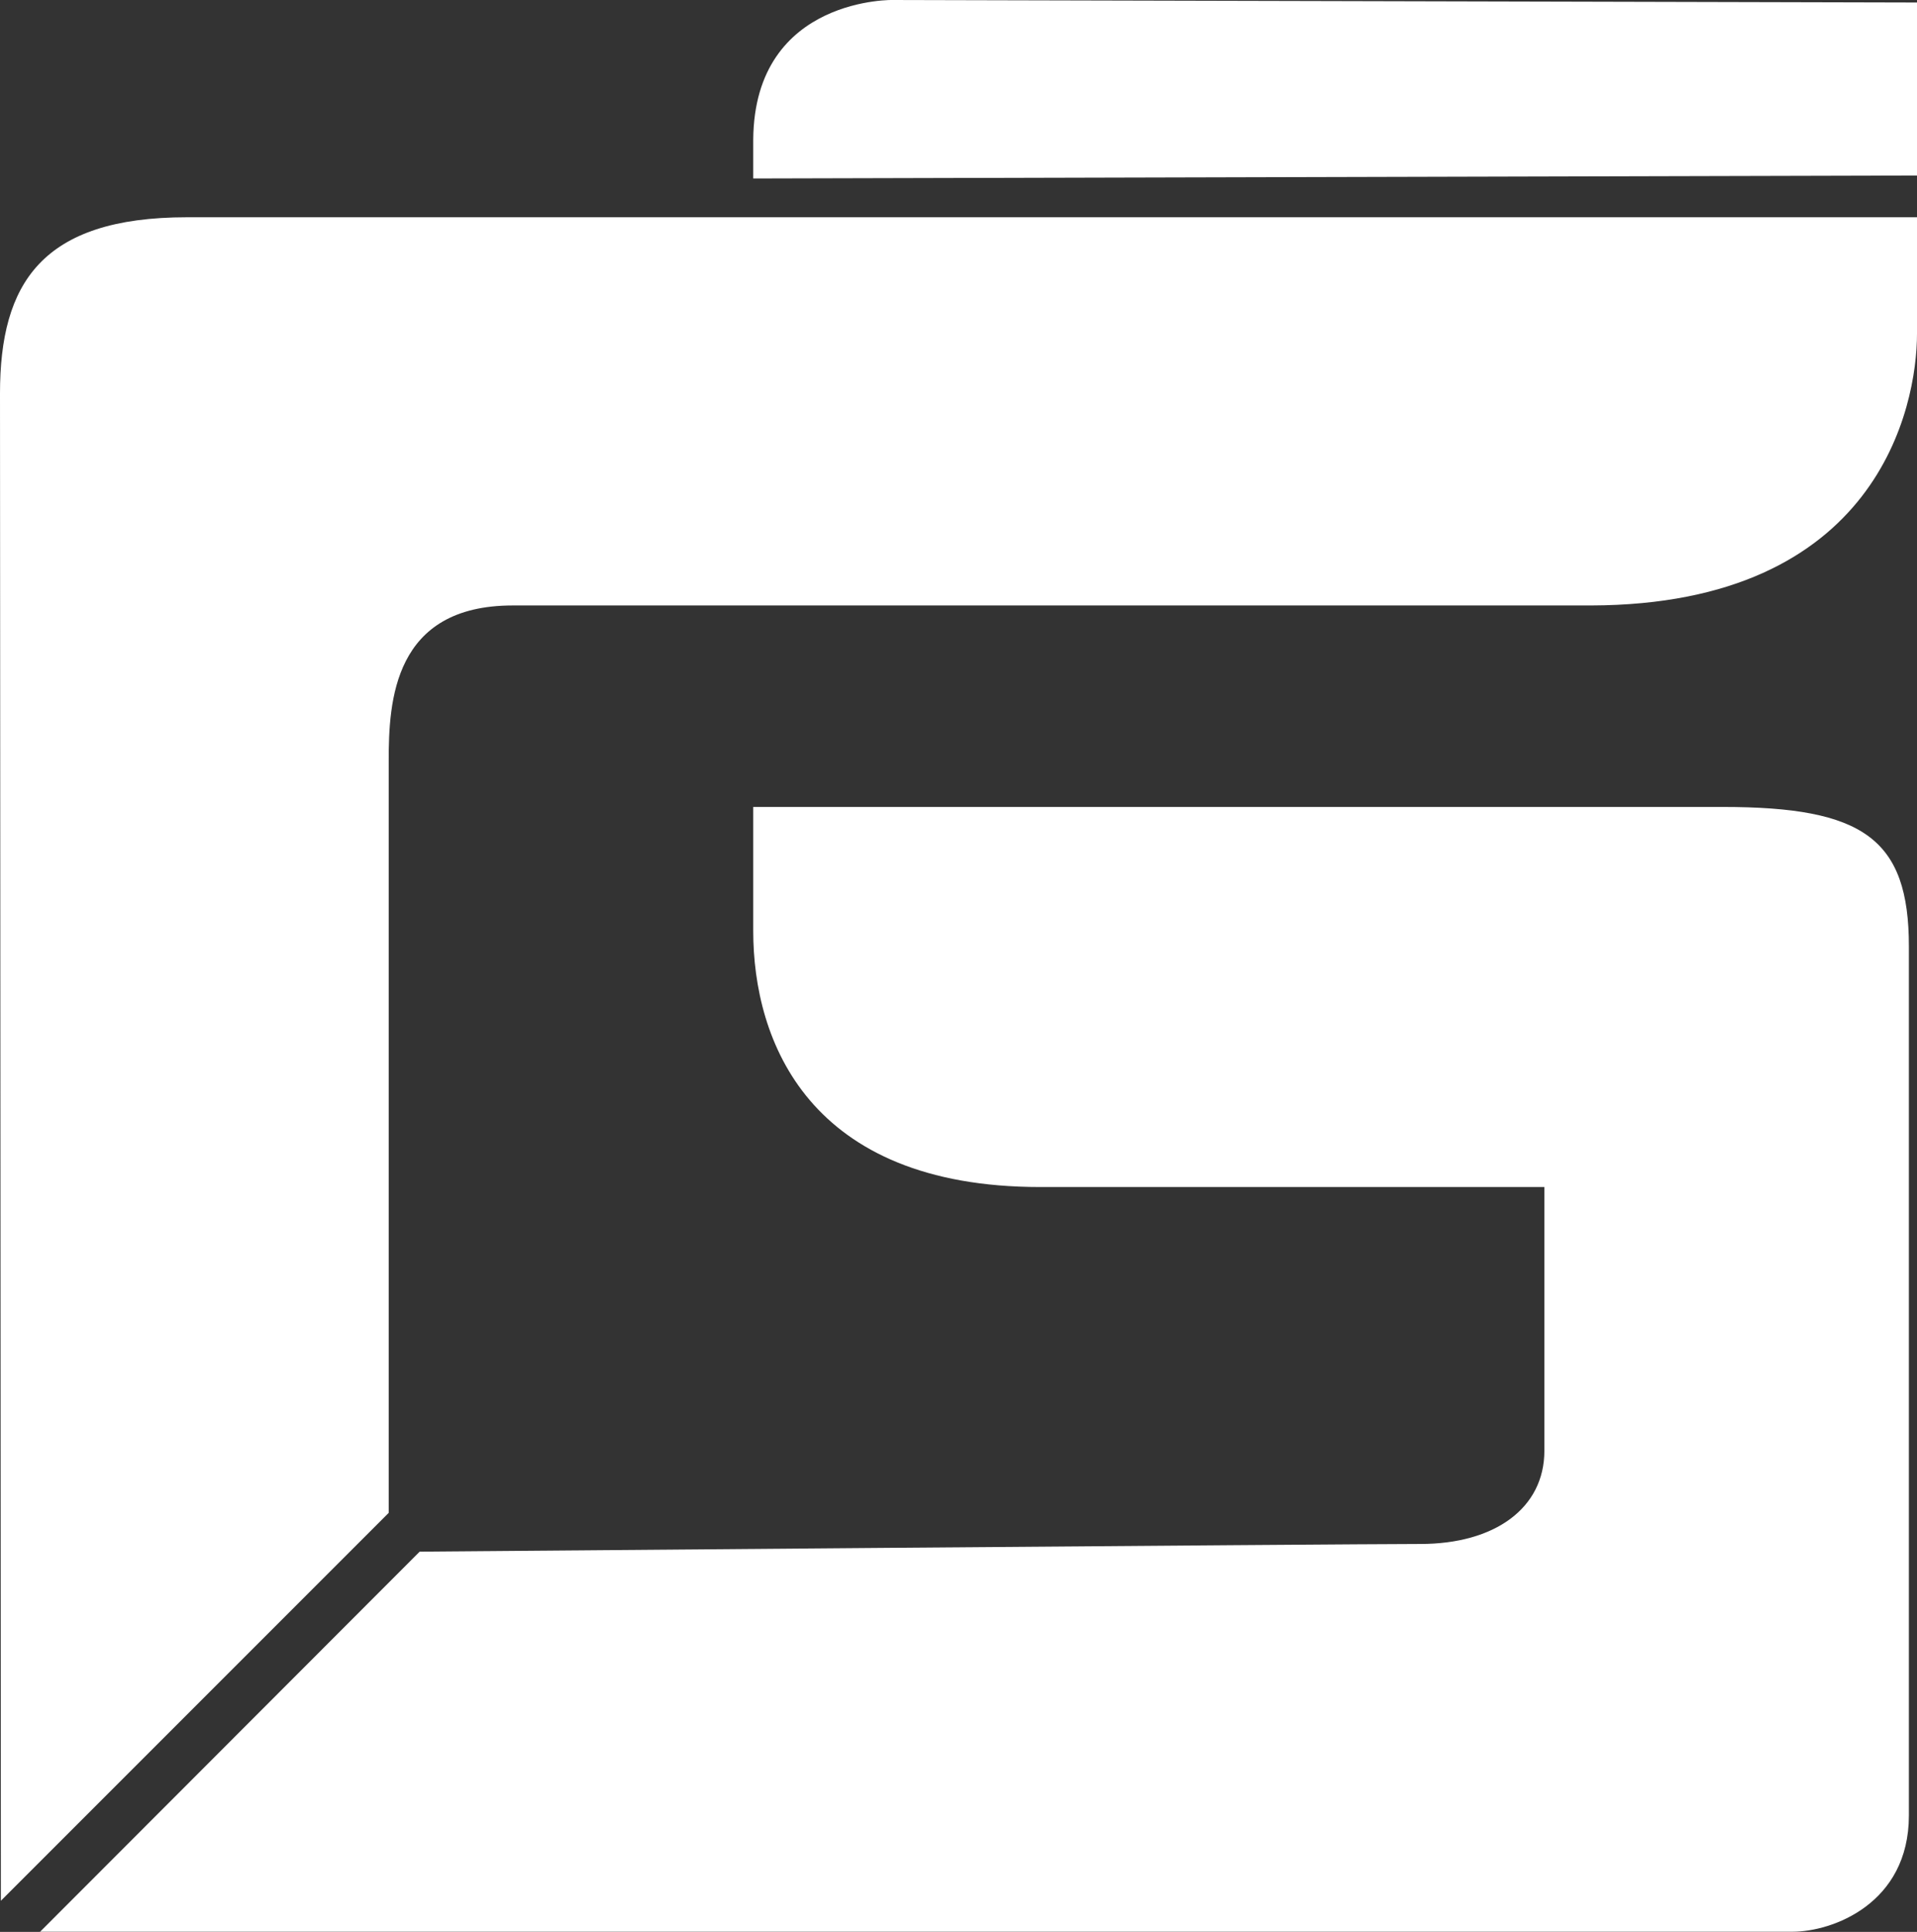
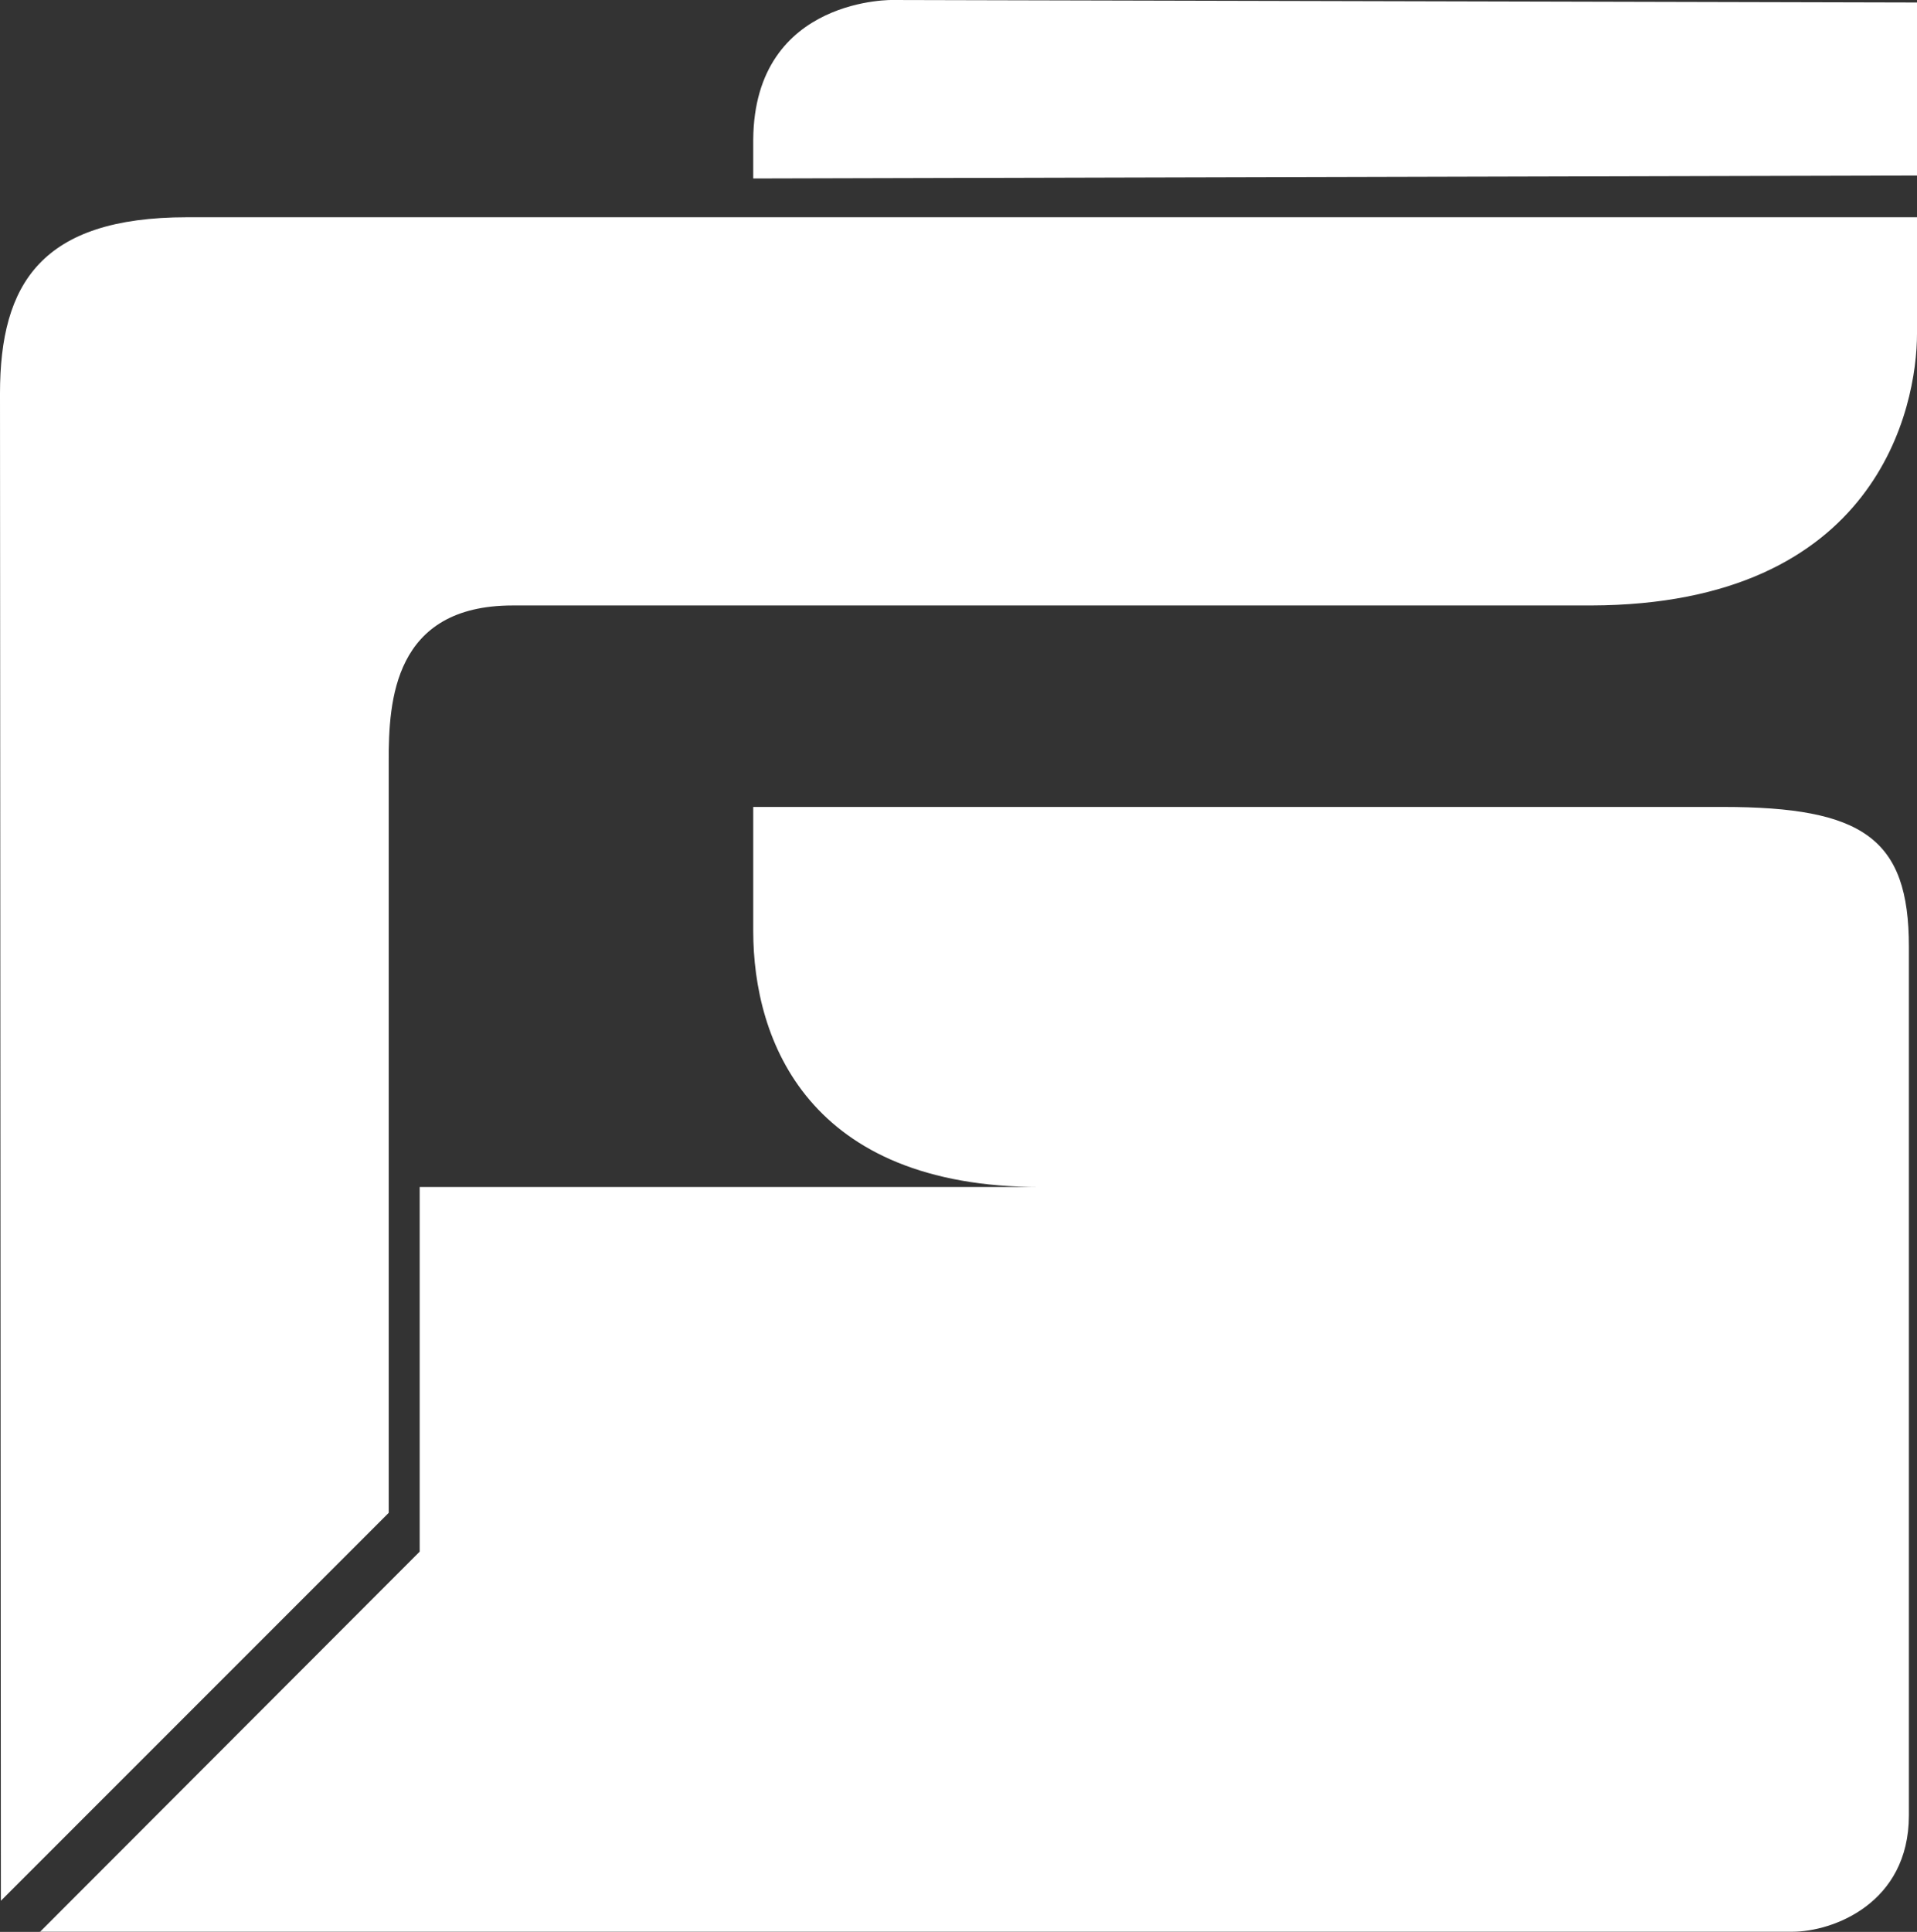
<svg xmlns="http://www.w3.org/2000/svg" viewBox="0 0 130 130.98">
  <rect x="0" y="0" width="130" height="130.98" fill="#333333" stroke="none" />
  <defs>
    <style>.cls-1{fill:#fff;fill-rule:evenodd;}</style>
  </defs>
  <g id="Layer_2" data-name="Layer 2">
    <g id="Layer_1-2" data-name="Layer 1">
-       <path class="cls-1" d="M130,14.73H12.68C2.81,14.73,0,19.23,0,26.67c0,5.86.06,102.2.06,102.2l26.3-26.3v-51c0-4,.31-10.52,8.41-10.52h73.12C127.33,41,130,27.6,130,22.62V14.73ZM2.69,131,28.46,105.2s62.83-.52,67.86-.52,8.41-2.41,8.41-6.32V80.48H70.54c-15.71,0-19.46-9.9-19.46-17.36V54.71h65.75c9.53,0,12.62,2.15,12.62,9.46v58.91c0,6-5.2,7.89-7.89,7.89H2.69ZM130,.17,60.55,0c.29,0-9.4-.33-9.47,9.47,0,1.1,0,2.63,0,2.63L130,11.9V.17Z" />
+       <path class="cls-1" d="M130,14.73H12.68C2.81,14.73,0,19.23,0,26.67c0,5.86.06,102.2.06,102.2l26.3-26.3v-51c0-4,.31-10.52,8.41-10.52h73.12C127.33,41,130,27.6,130,22.62V14.73ZM2.69,131,28.46,105.2V80.48H70.54c-15.71,0-19.46-9.9-19.46-17.36V54.71h65.75c9.53,0,12.62,2.15,12.62,9.46v58.91c0,6-5.2,7.89-7.89,7.89H2.69ZM130,.17,60.55,0c.29,0-9.4-.33-9.47,9.47,0,1.1,0,2.63,0,2.63L130,11.9V.17Z" />
    </g>
  </g>
</svg>